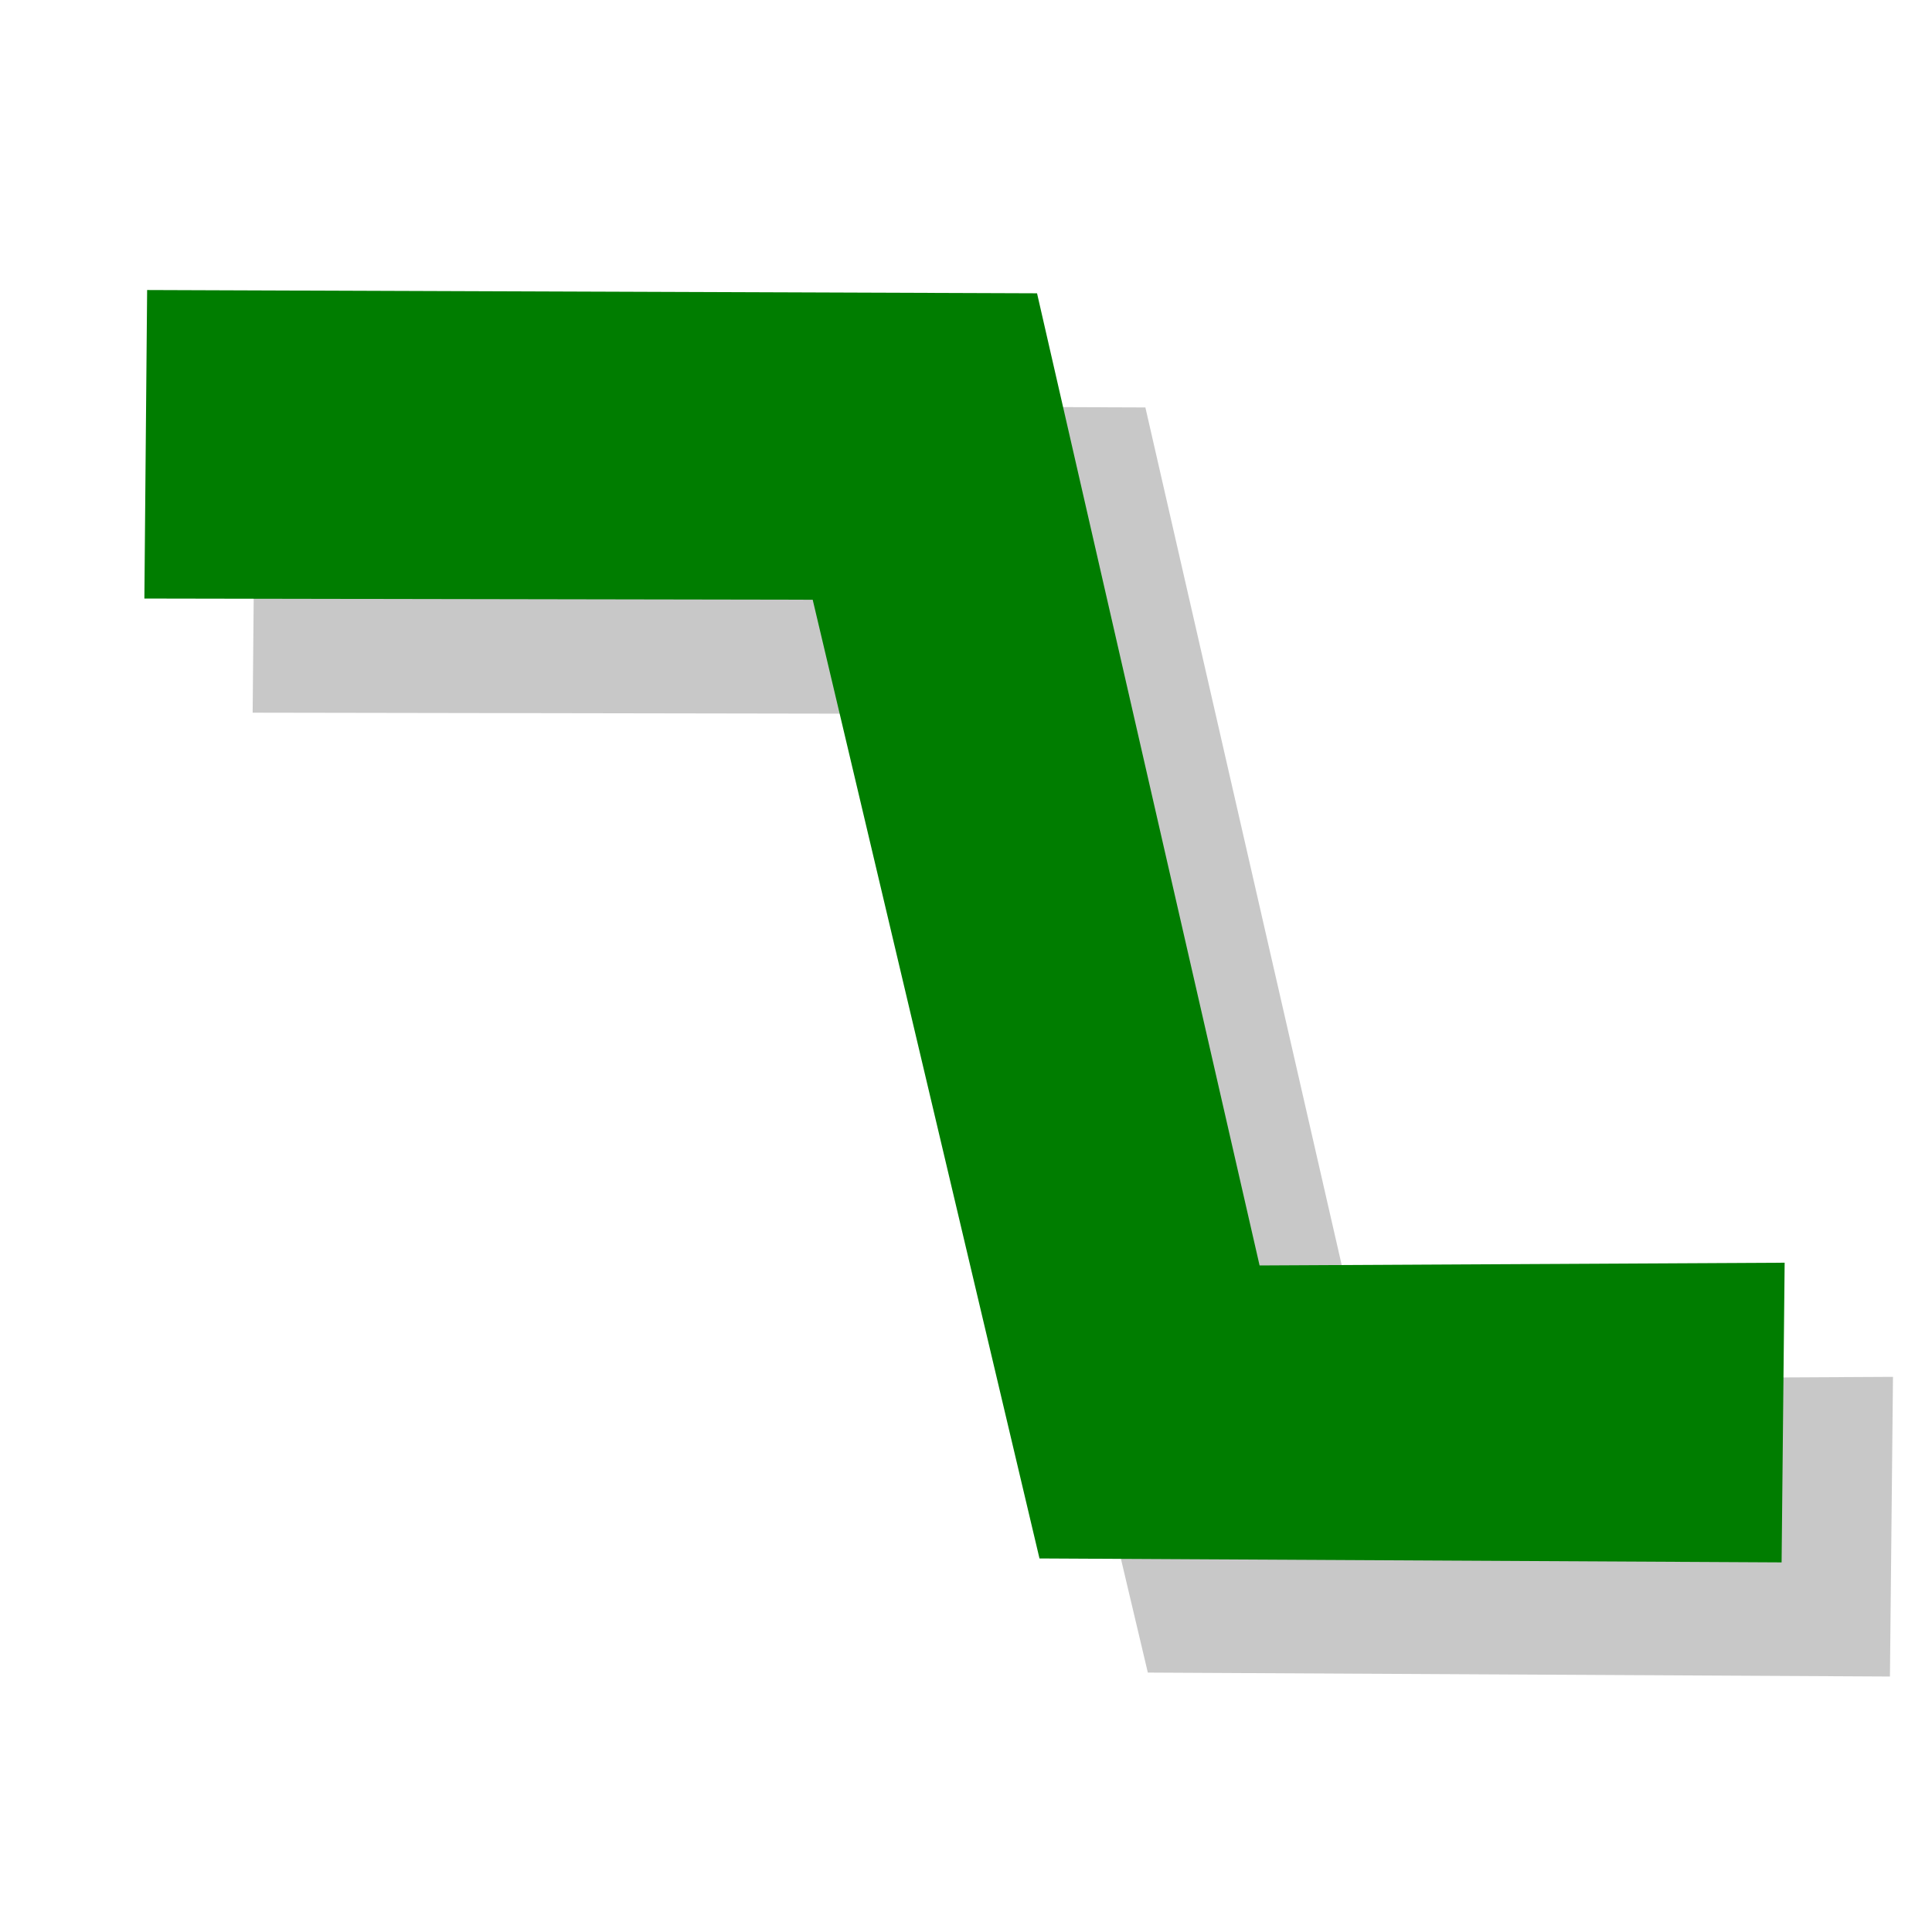
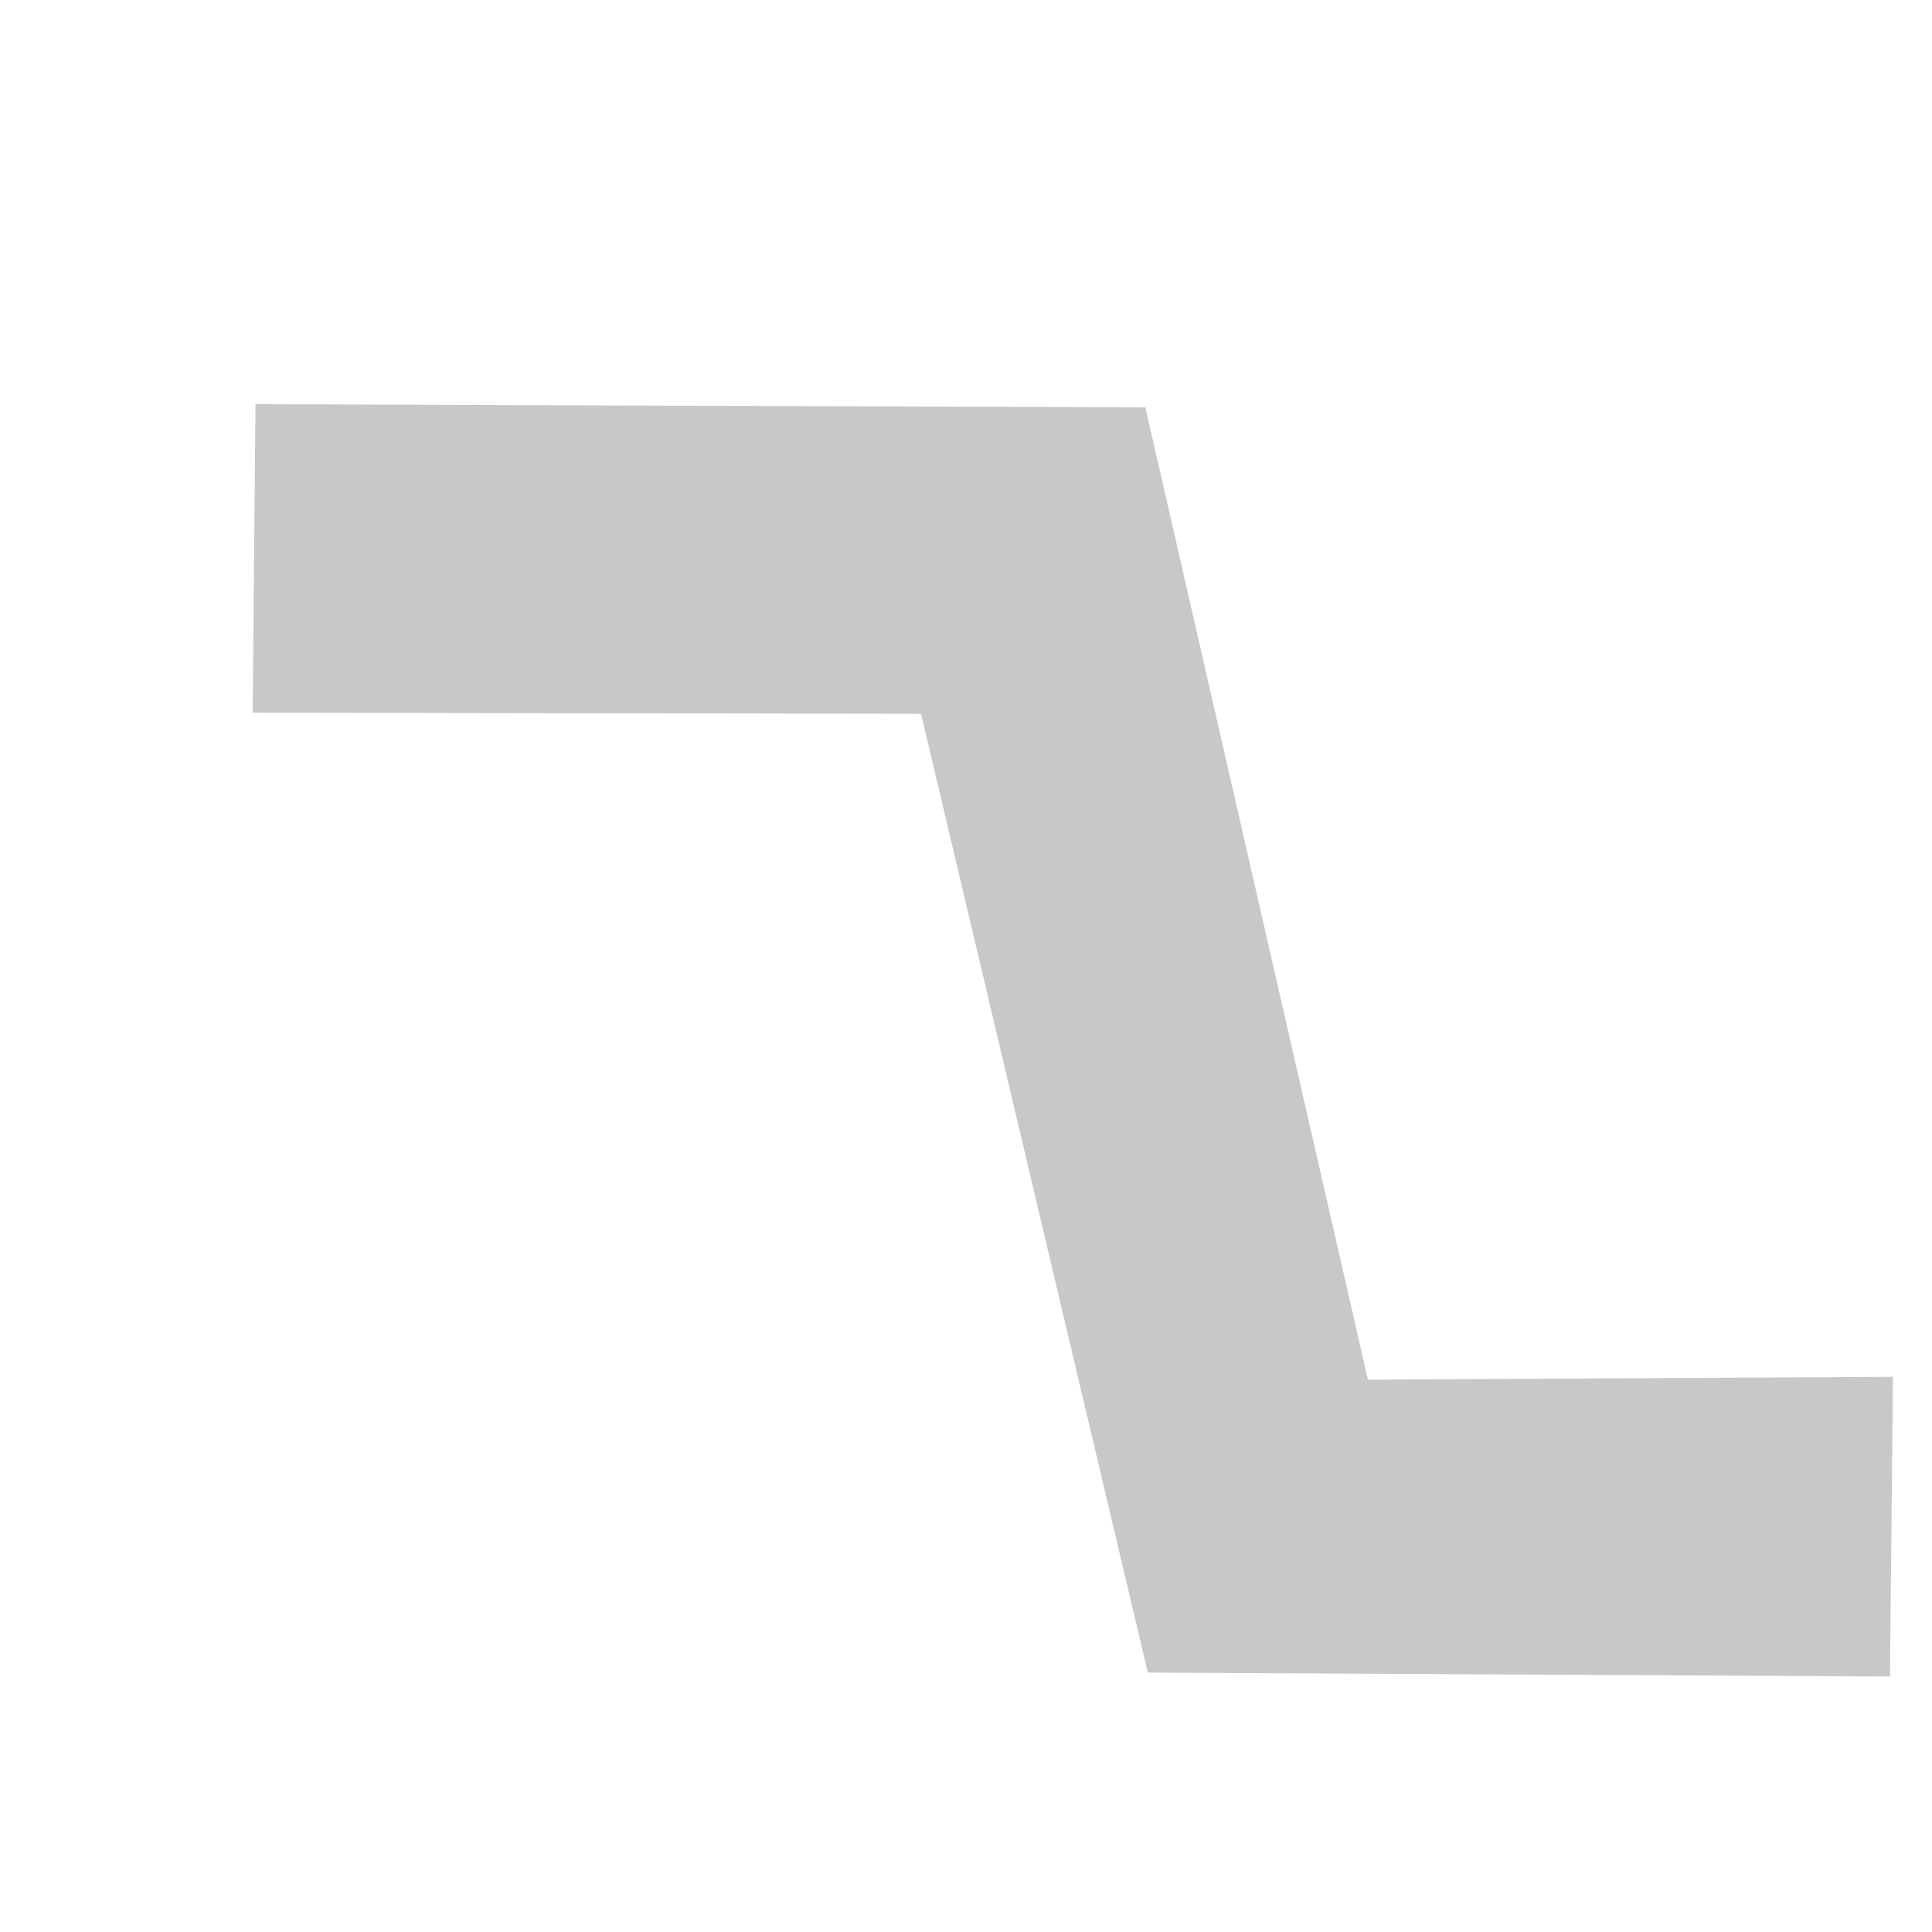
<svg xmlns="http://www.w3.org/2000/svg" xmlns:ns1="http://www.inkscape.org/namespaces/inkscape" xmlns:ns2="http://sodipodi.sourceforge.net/DTD/sodipodi-0.dtd" height="26" width="26" version="1.1" id="svg2" ns1:version="0.48.1 r9760" ns2:docname="add_tracks.svg">
  <ns2:namedview pagecolor="#ffffff" bordercolor="#666666" borderopacity="1" objecttolerance="10" gridtolerance="10" guidetolerance="10" ns1:pageopacity="0" ns1:pageshadow="2" ns1:window-width="1600" ns1:window-height="876" id="namedview38" showgrid="true" ns1:snap-to-guides="false" ns1:snap-grids="false" ns1:zoom="26.666667" ns1:cx="9.5510436" ns1:cy="12.941401" ns1:window-x="0" ns1:window-y="24" ns1:window-maximized="1" ns1:current-layer="svg2">
    <ns1:grid type="xygrid" id="grid3017" empspacing="5" visible="true" enabled="true" snapvisiblegridlinesonly="true" />
  </ns2:namedview>
  <defs id="defs4">
    <filter id="c" height="1.365" width="1.21" color-interpolation-filters="sRGB" y="-0.183" x="-0.105">
      <feGaussianBlur stdDeviation="1.598" id="feGaussianBlur7" />
    </filter>
    <filter id="d" height="1.47" width="1.481" color-interpolation-filters="sRGB" y="-0.235" x="-0.24">
      <feGaussianBlur stdDeviation="1.598" id="feGaussianBlur10" />
    </filter>
    <filter ns1:collect="always" id="filter3819">
      <feGaussianBlur ns1:collect="always" stdDeviation="0.452" id="feGaussianBlur3821" />
    </filter>
  </defs>
-   <path ns2:nodetypes="cccccccccc" style="fill:#000000;fill-rule:evenodd;fill-opacity:1;opacity:0.461;filter:url(#filter3819)" ns1:connector-curvature="0" id="path34-6" d="m 3.437,5.439 11.977,0.044 2.995,13.083 7.066,-0.037 -0.041,4.033 -9.987,-0.053 L 12.395,9.606 3.4,9.591 3.438,5.439 z" />
-   <path ns2:nodetypes="cccccccccc" style="fill:#007d00;fill-rule:evenodd" ns1:connector-curvature="0" id="path34" d="m 1.979,3.903 11.977,0.044 2.995,13.083 7.066,-0.037 -0.041,4.033 -9.987,-0.053 -3.052,-12.902 -8.994,-0.016 0.037,-4.152 z" />
+   <path ns2:nodetypes="cccccccccc" style="fill:#000000;fill-rule:evenodd;fill-opacity:1;opacity:0.461;filter:url(#filter3819)" ns1:connector-curvature="0" id="path34-6" d="m 3.437,5.439 11.977,0.044 2.995,13.083 7.066,-0.037 -0.041,4.033 -9.987,-0.053 L 12.395,9.606 3.4,9.591 3.438,5.439 " />
  <g transform="matrix(1.638,0,0,1.557,1.257,0.363)" id="g16">
    <rect height="16" width="16" y="0" x="0" id="rect18" style="fill-opacity:0" />
  </g>
</svg>